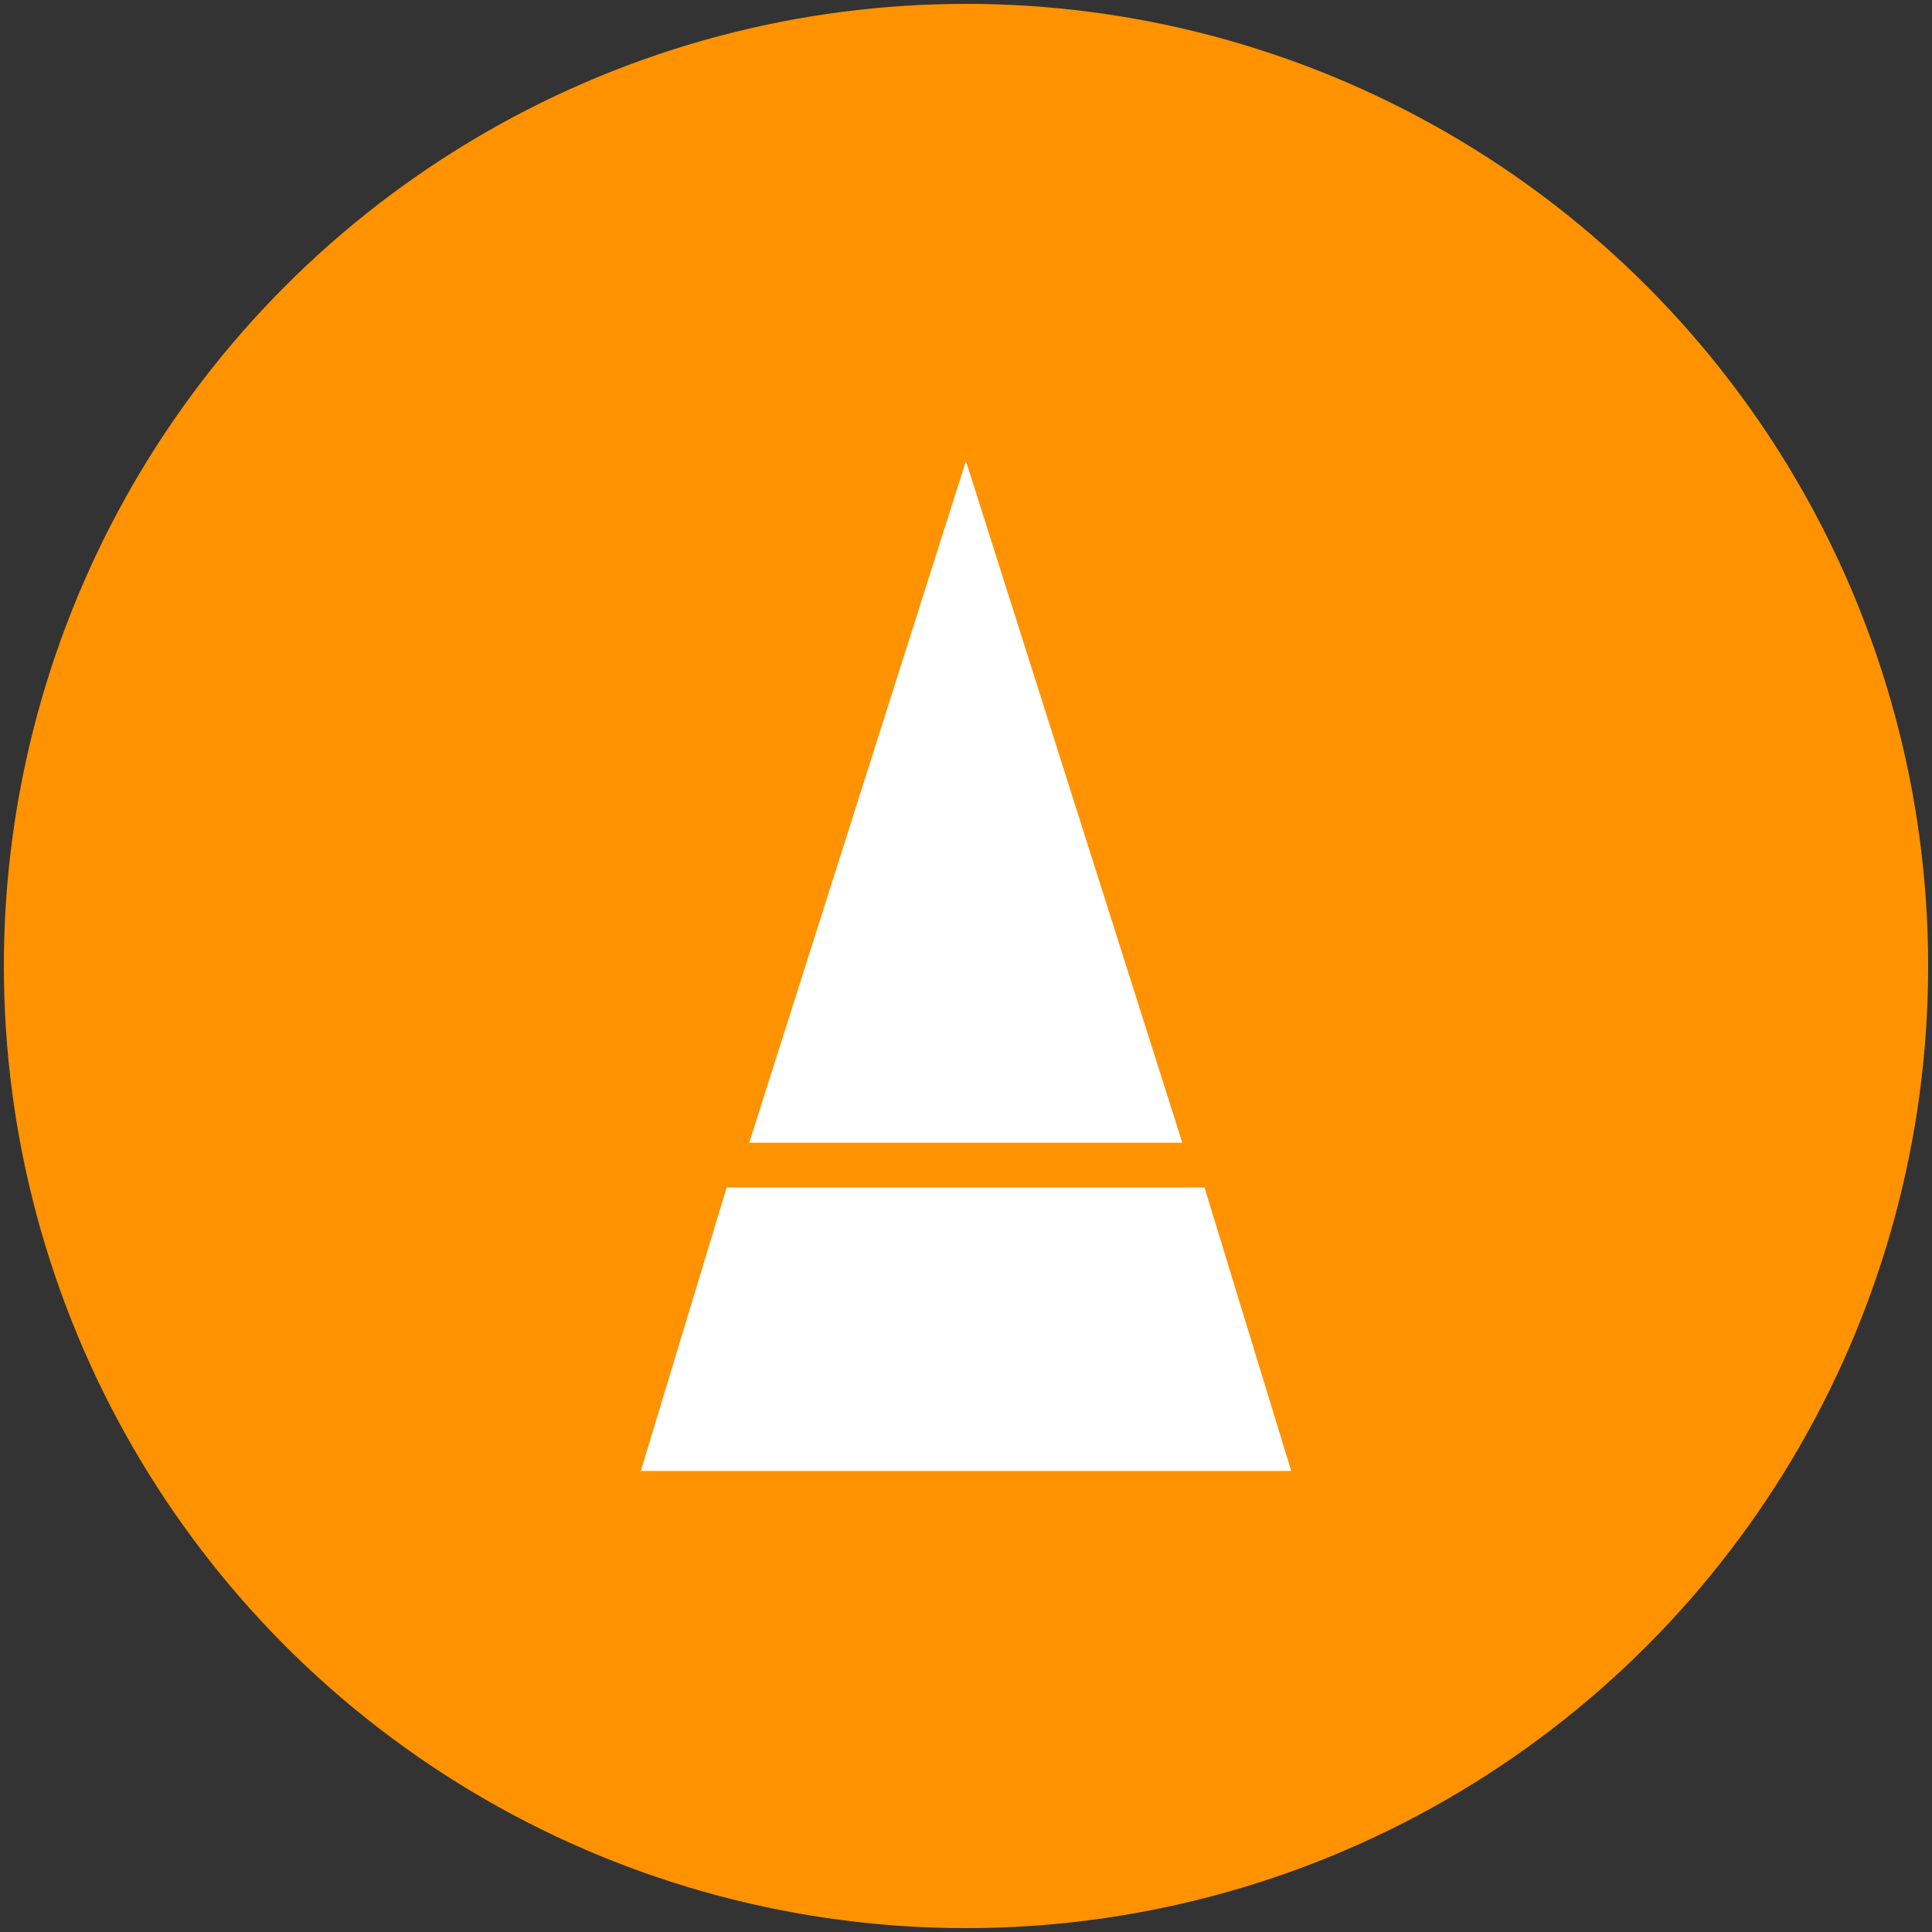
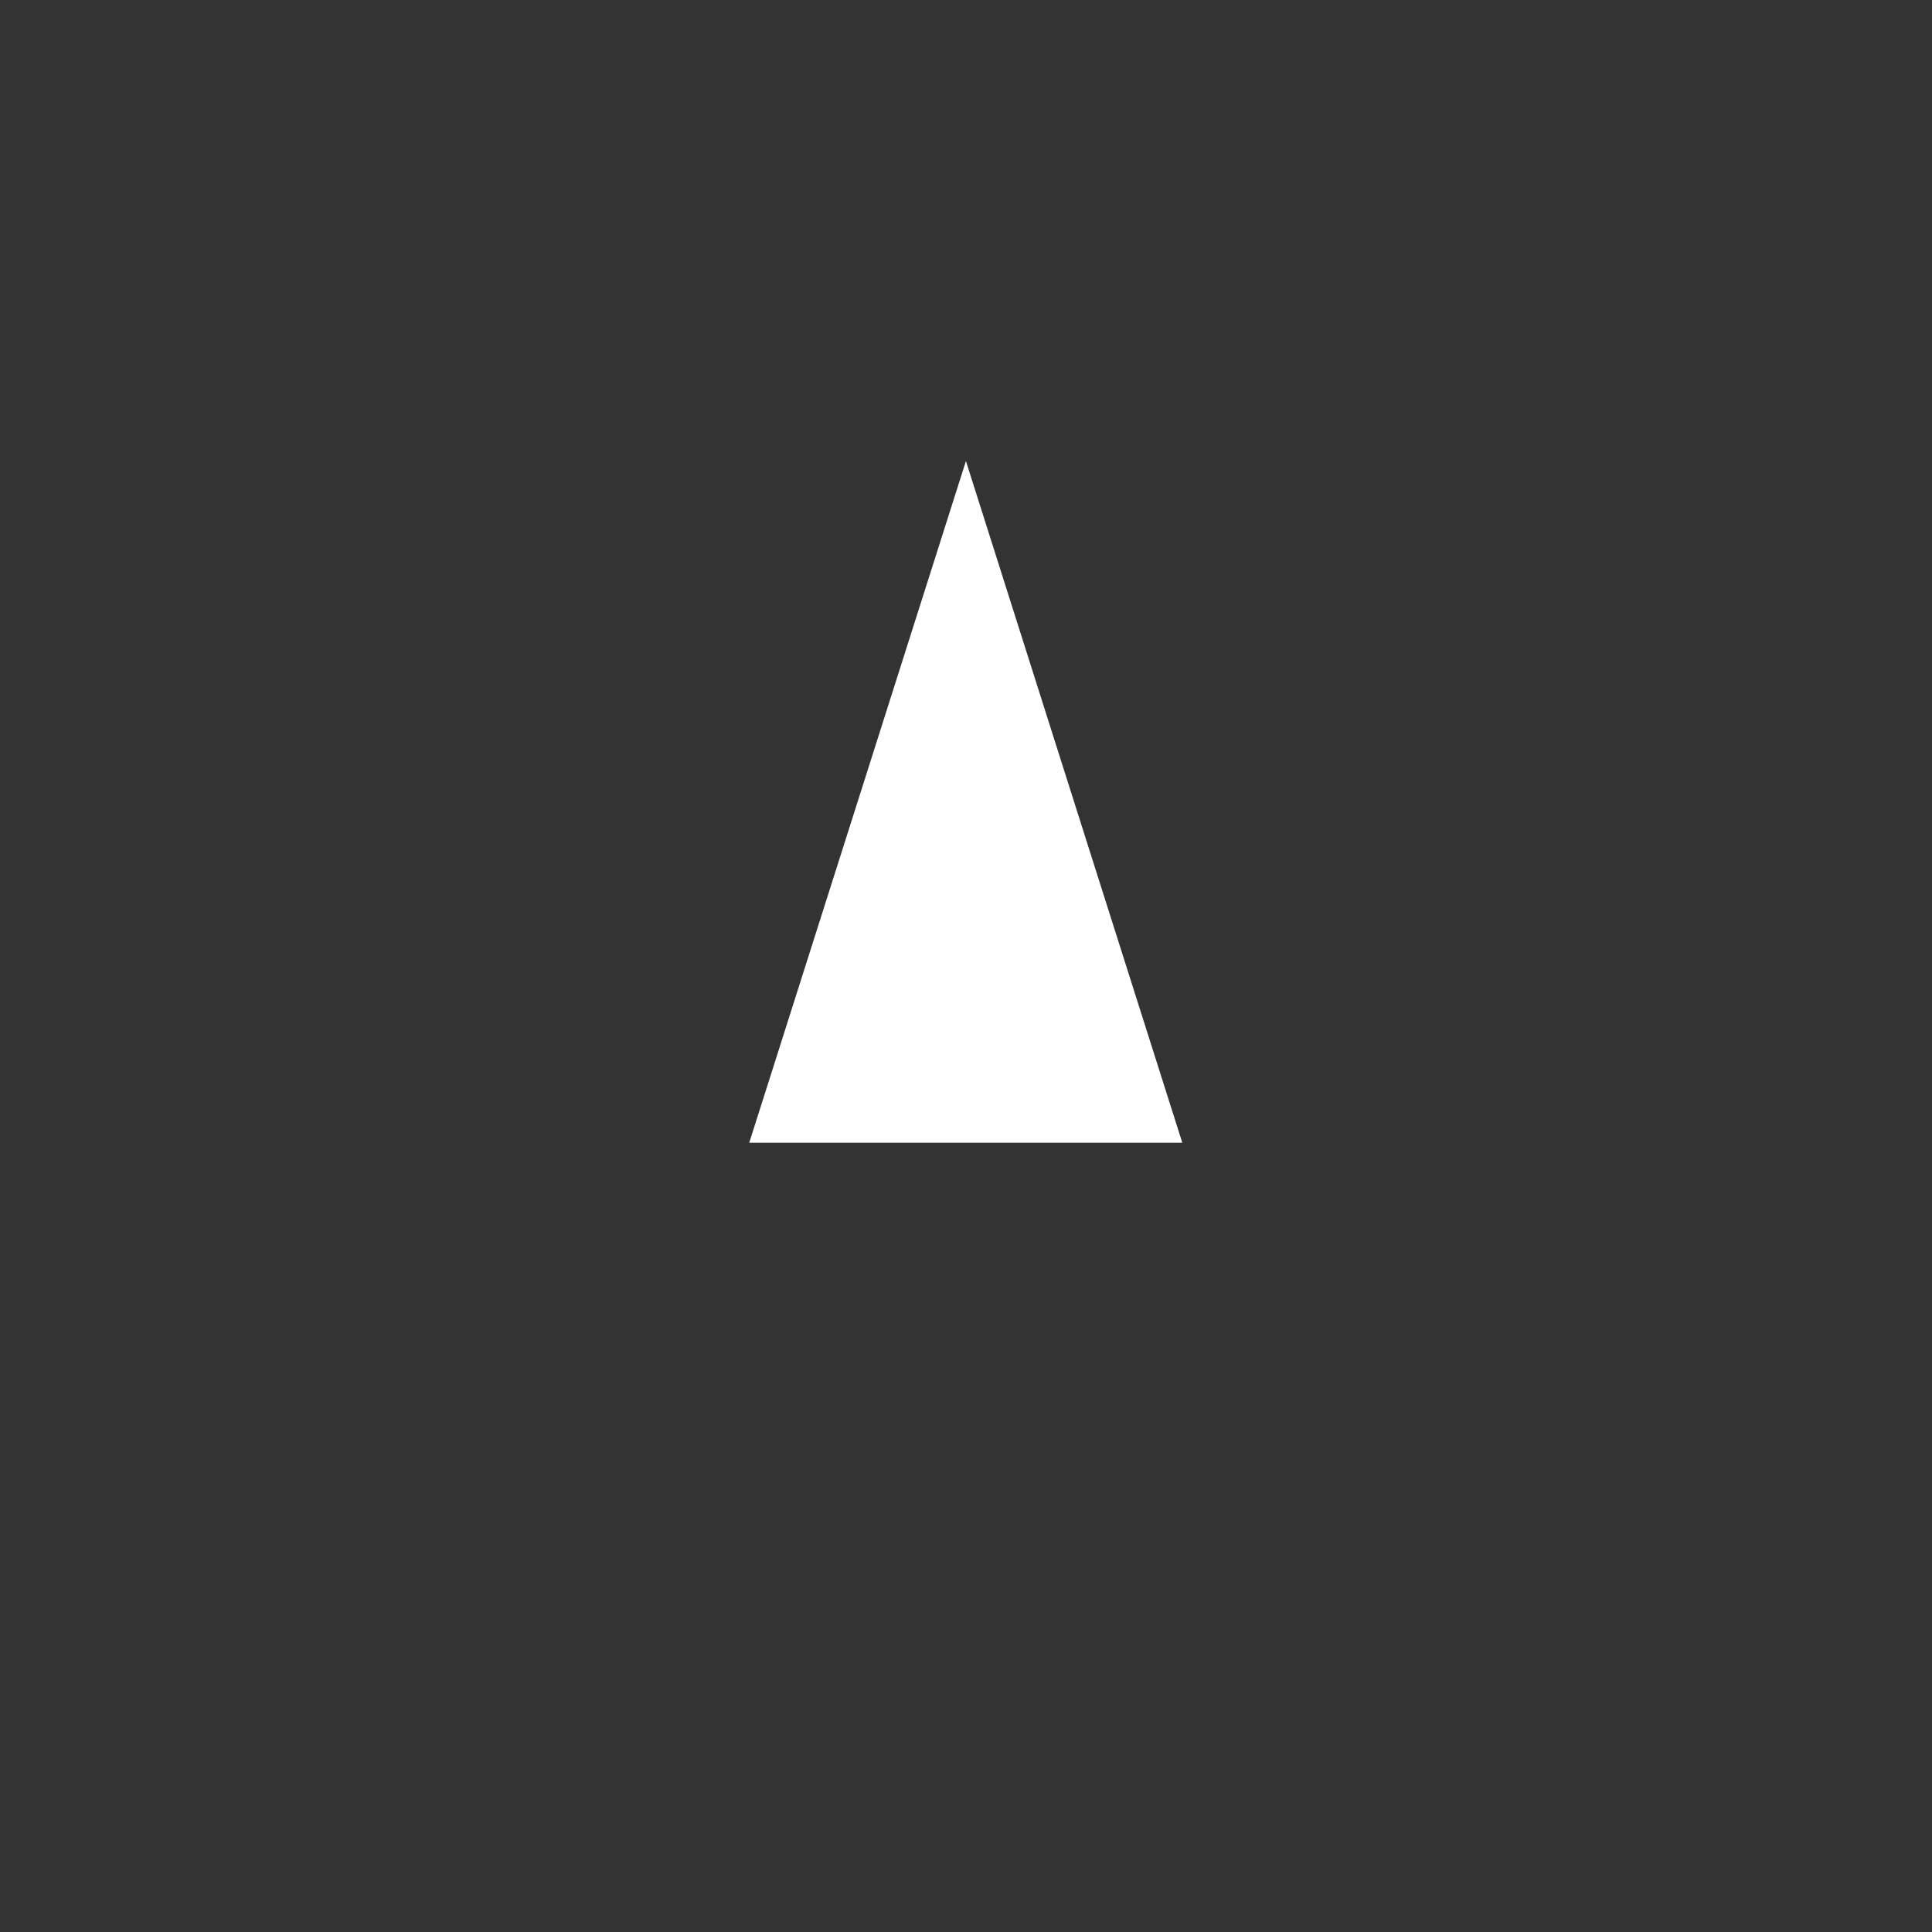
<svg xmlns="http://www.w3.org/2000/svg" version="1.1" id="Livello_1" x="0px" y="0px" viewBox="0 0 250 250" style="enable-background:new 0 0 250 250;" xml:space="preserve">
  <rect x="0" y="0" width="250" height="250" fill="#333333" stroke="none" />
  <style type="text/css">
	.st0{fill:#FF9200;}
	.st1{fill:#00BAD3;}
	.st2{fill:#FF30D1;}
	.st3{fill:#FFFFFF;}
	.st4{fill:none;stroke:#FFB046;stroke-miterlimit:10;}
</style>
  <g>
-     <circle class="st0" cx="125" cy="125" r="124.5" />
    <g>
      <polygon class="st3" points="124.99,59.66 96.95,147.87 152.99,147.87   " />
-       <polygon class="st3" points="167.08,190.34 155.86,153.66 94.03,153.66 82.92,190.34   " />
    </g>
  </g>
</svg>